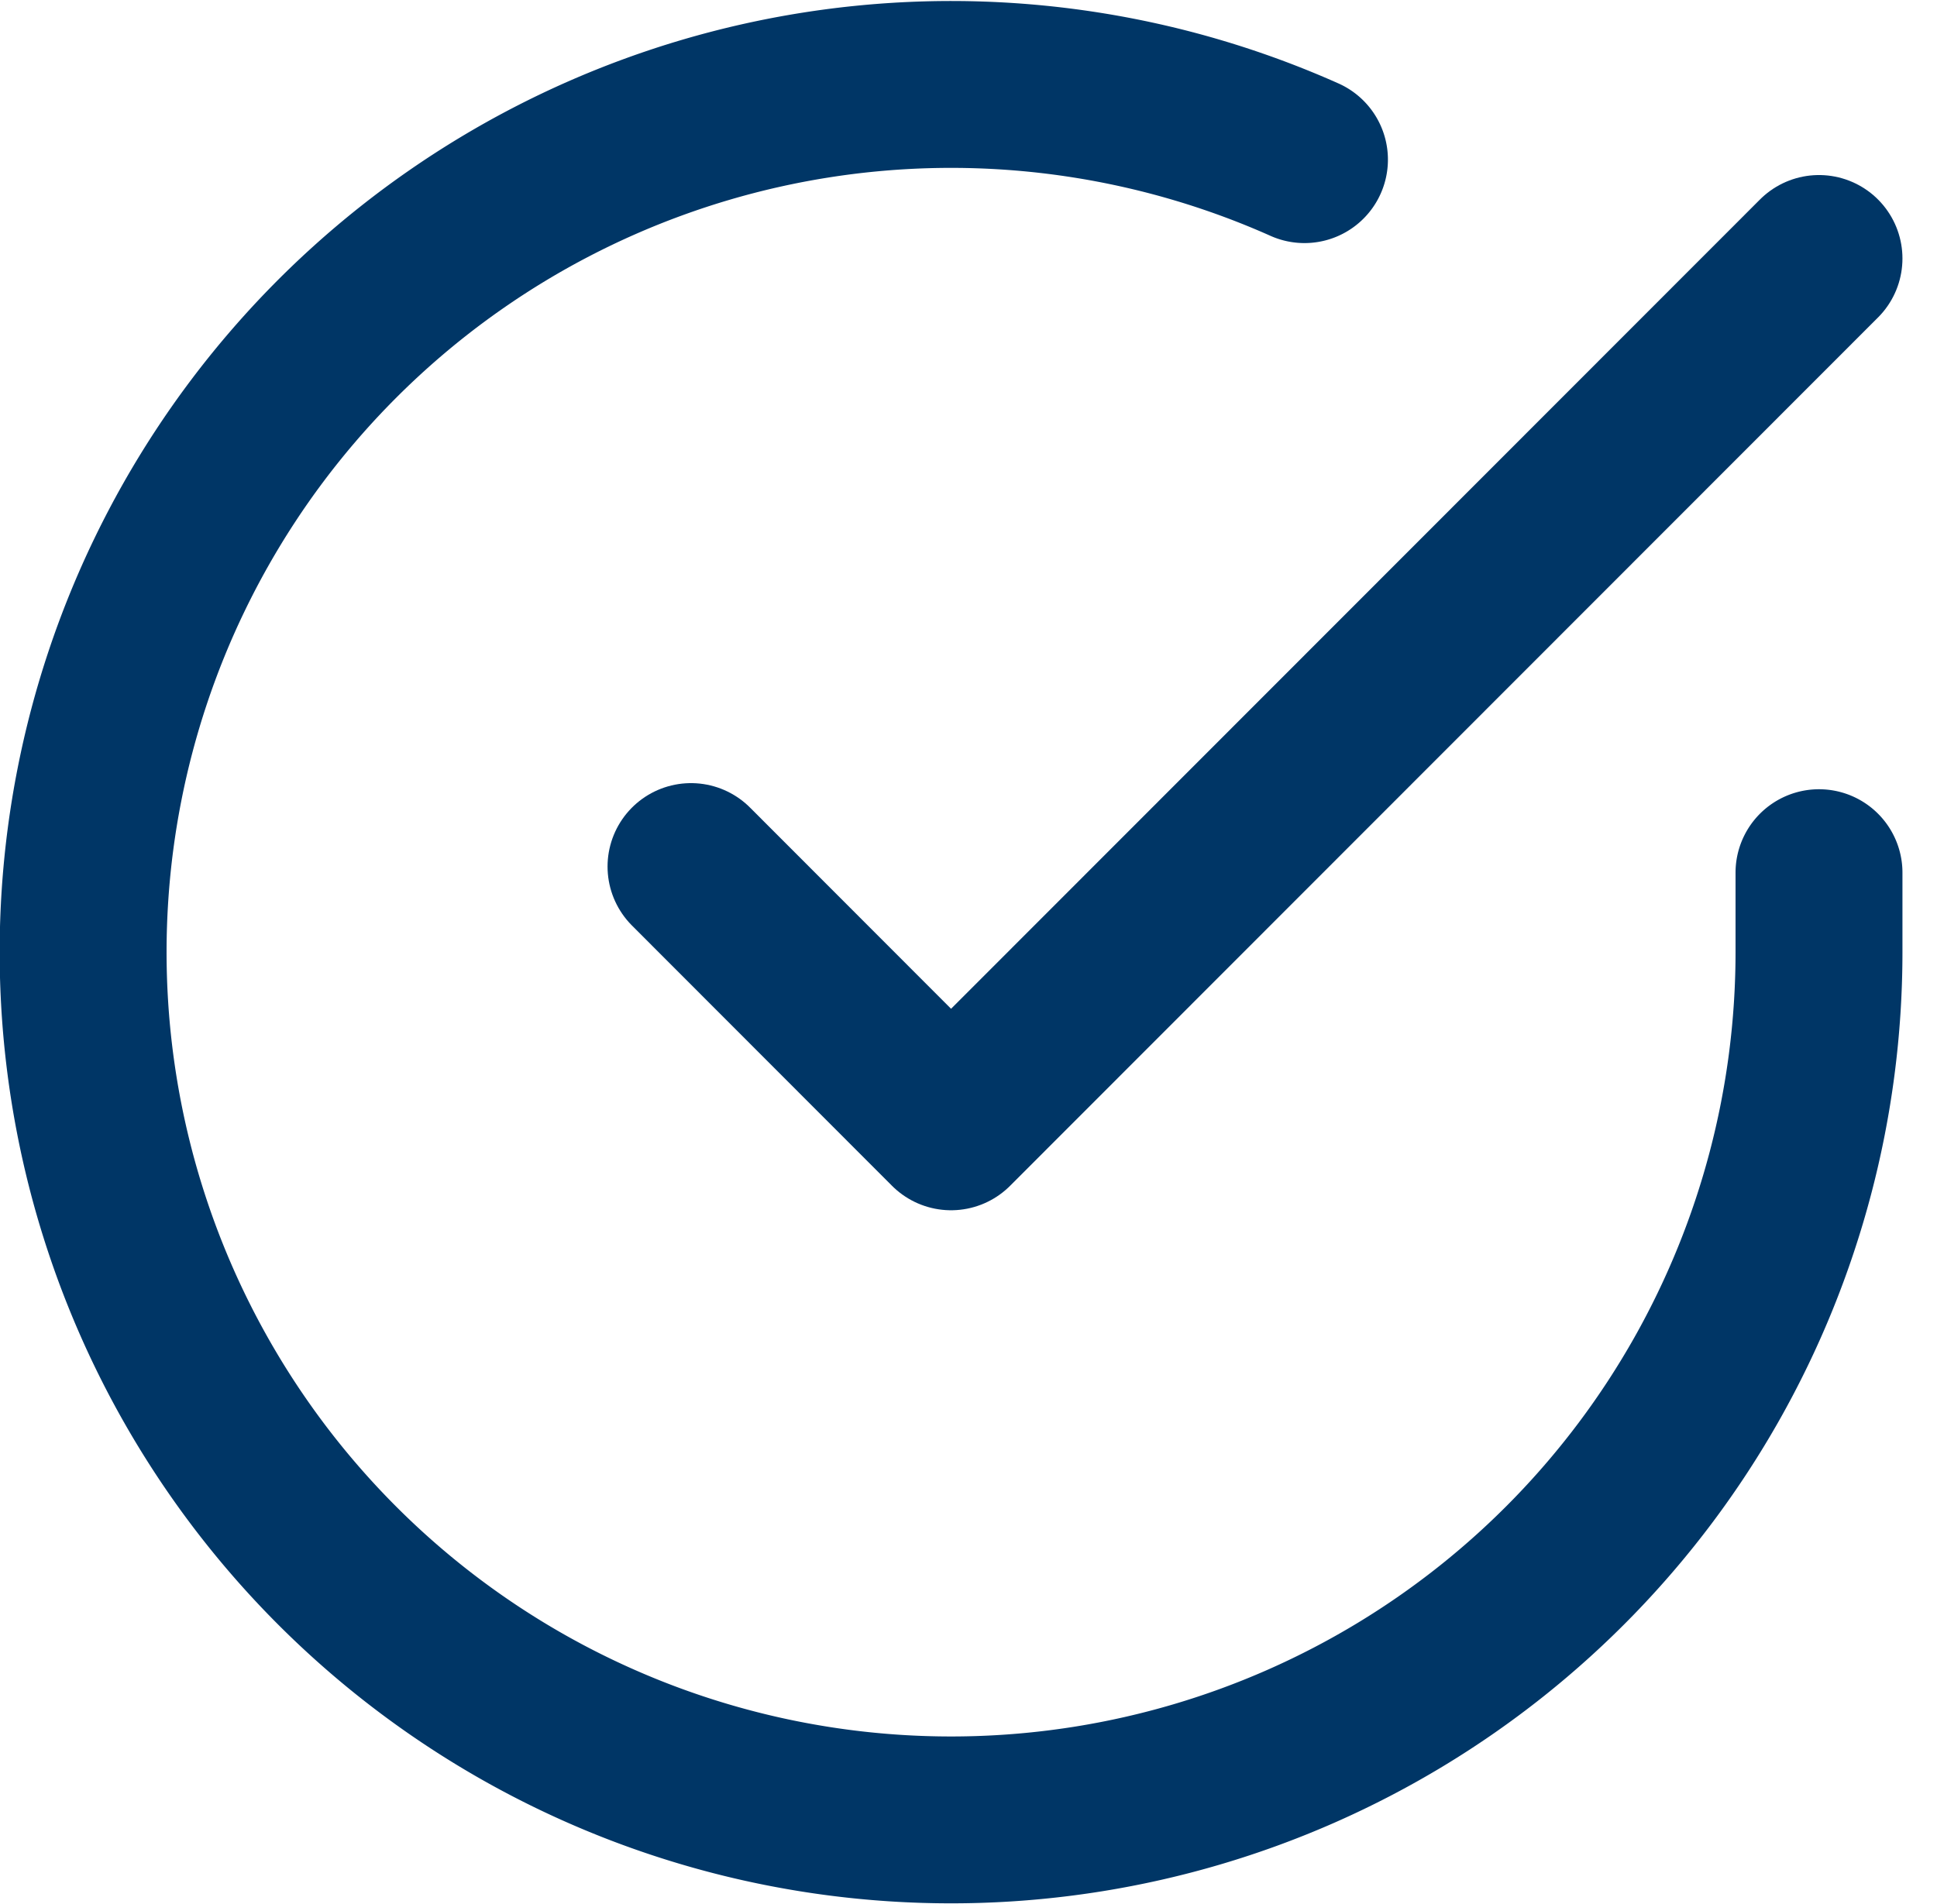
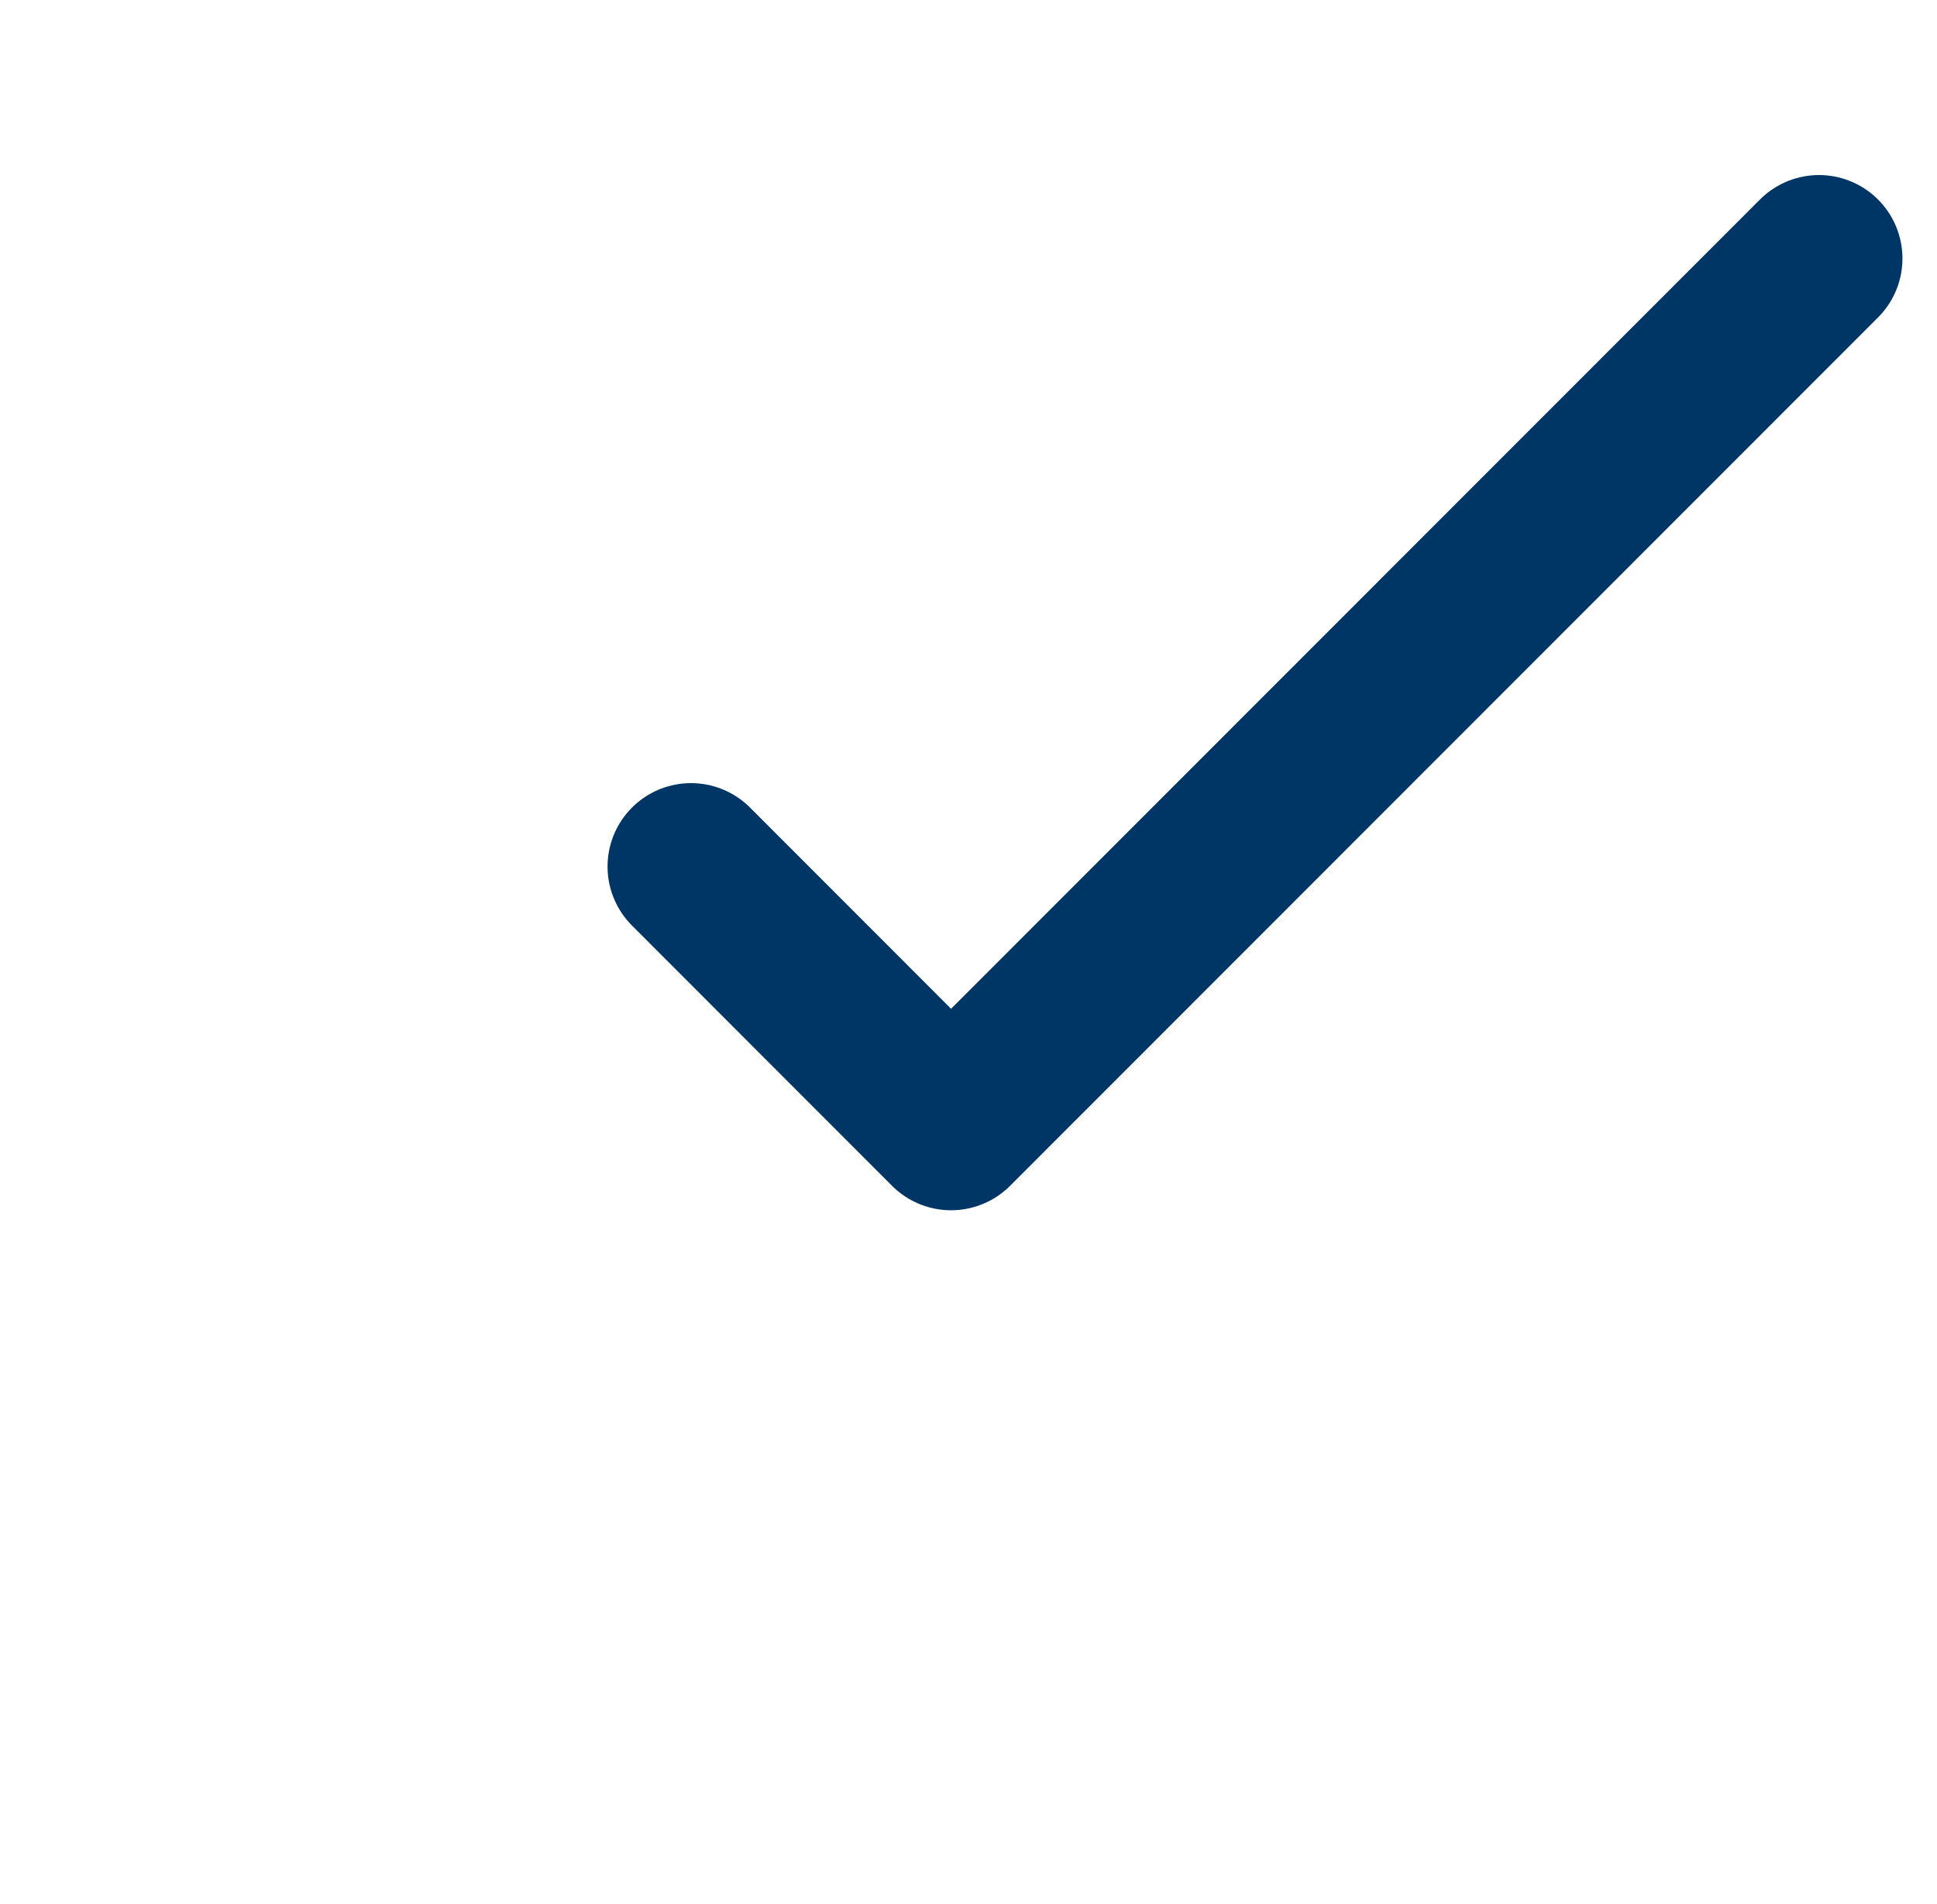
<svg xmlns="http://www.w3.org/2000/svg" height="34.233" viewBox="0 0 34.815 34.233" width="34.815">
  <g fill="none" stroke="#003666" stroke-linecap="round" stroke-linejoin="round" stroke-width="3" transform="translate(-1.497 -1.472)">
-     <path d="m34.191 17.161v1.439a15.6 15.6 0 1 1 -9.248-14.258" />
    <path d="m33.774 6-15.6 15.611-4.674-4.679" transform="translate(.417 .119)" />
  </g>
</svg>